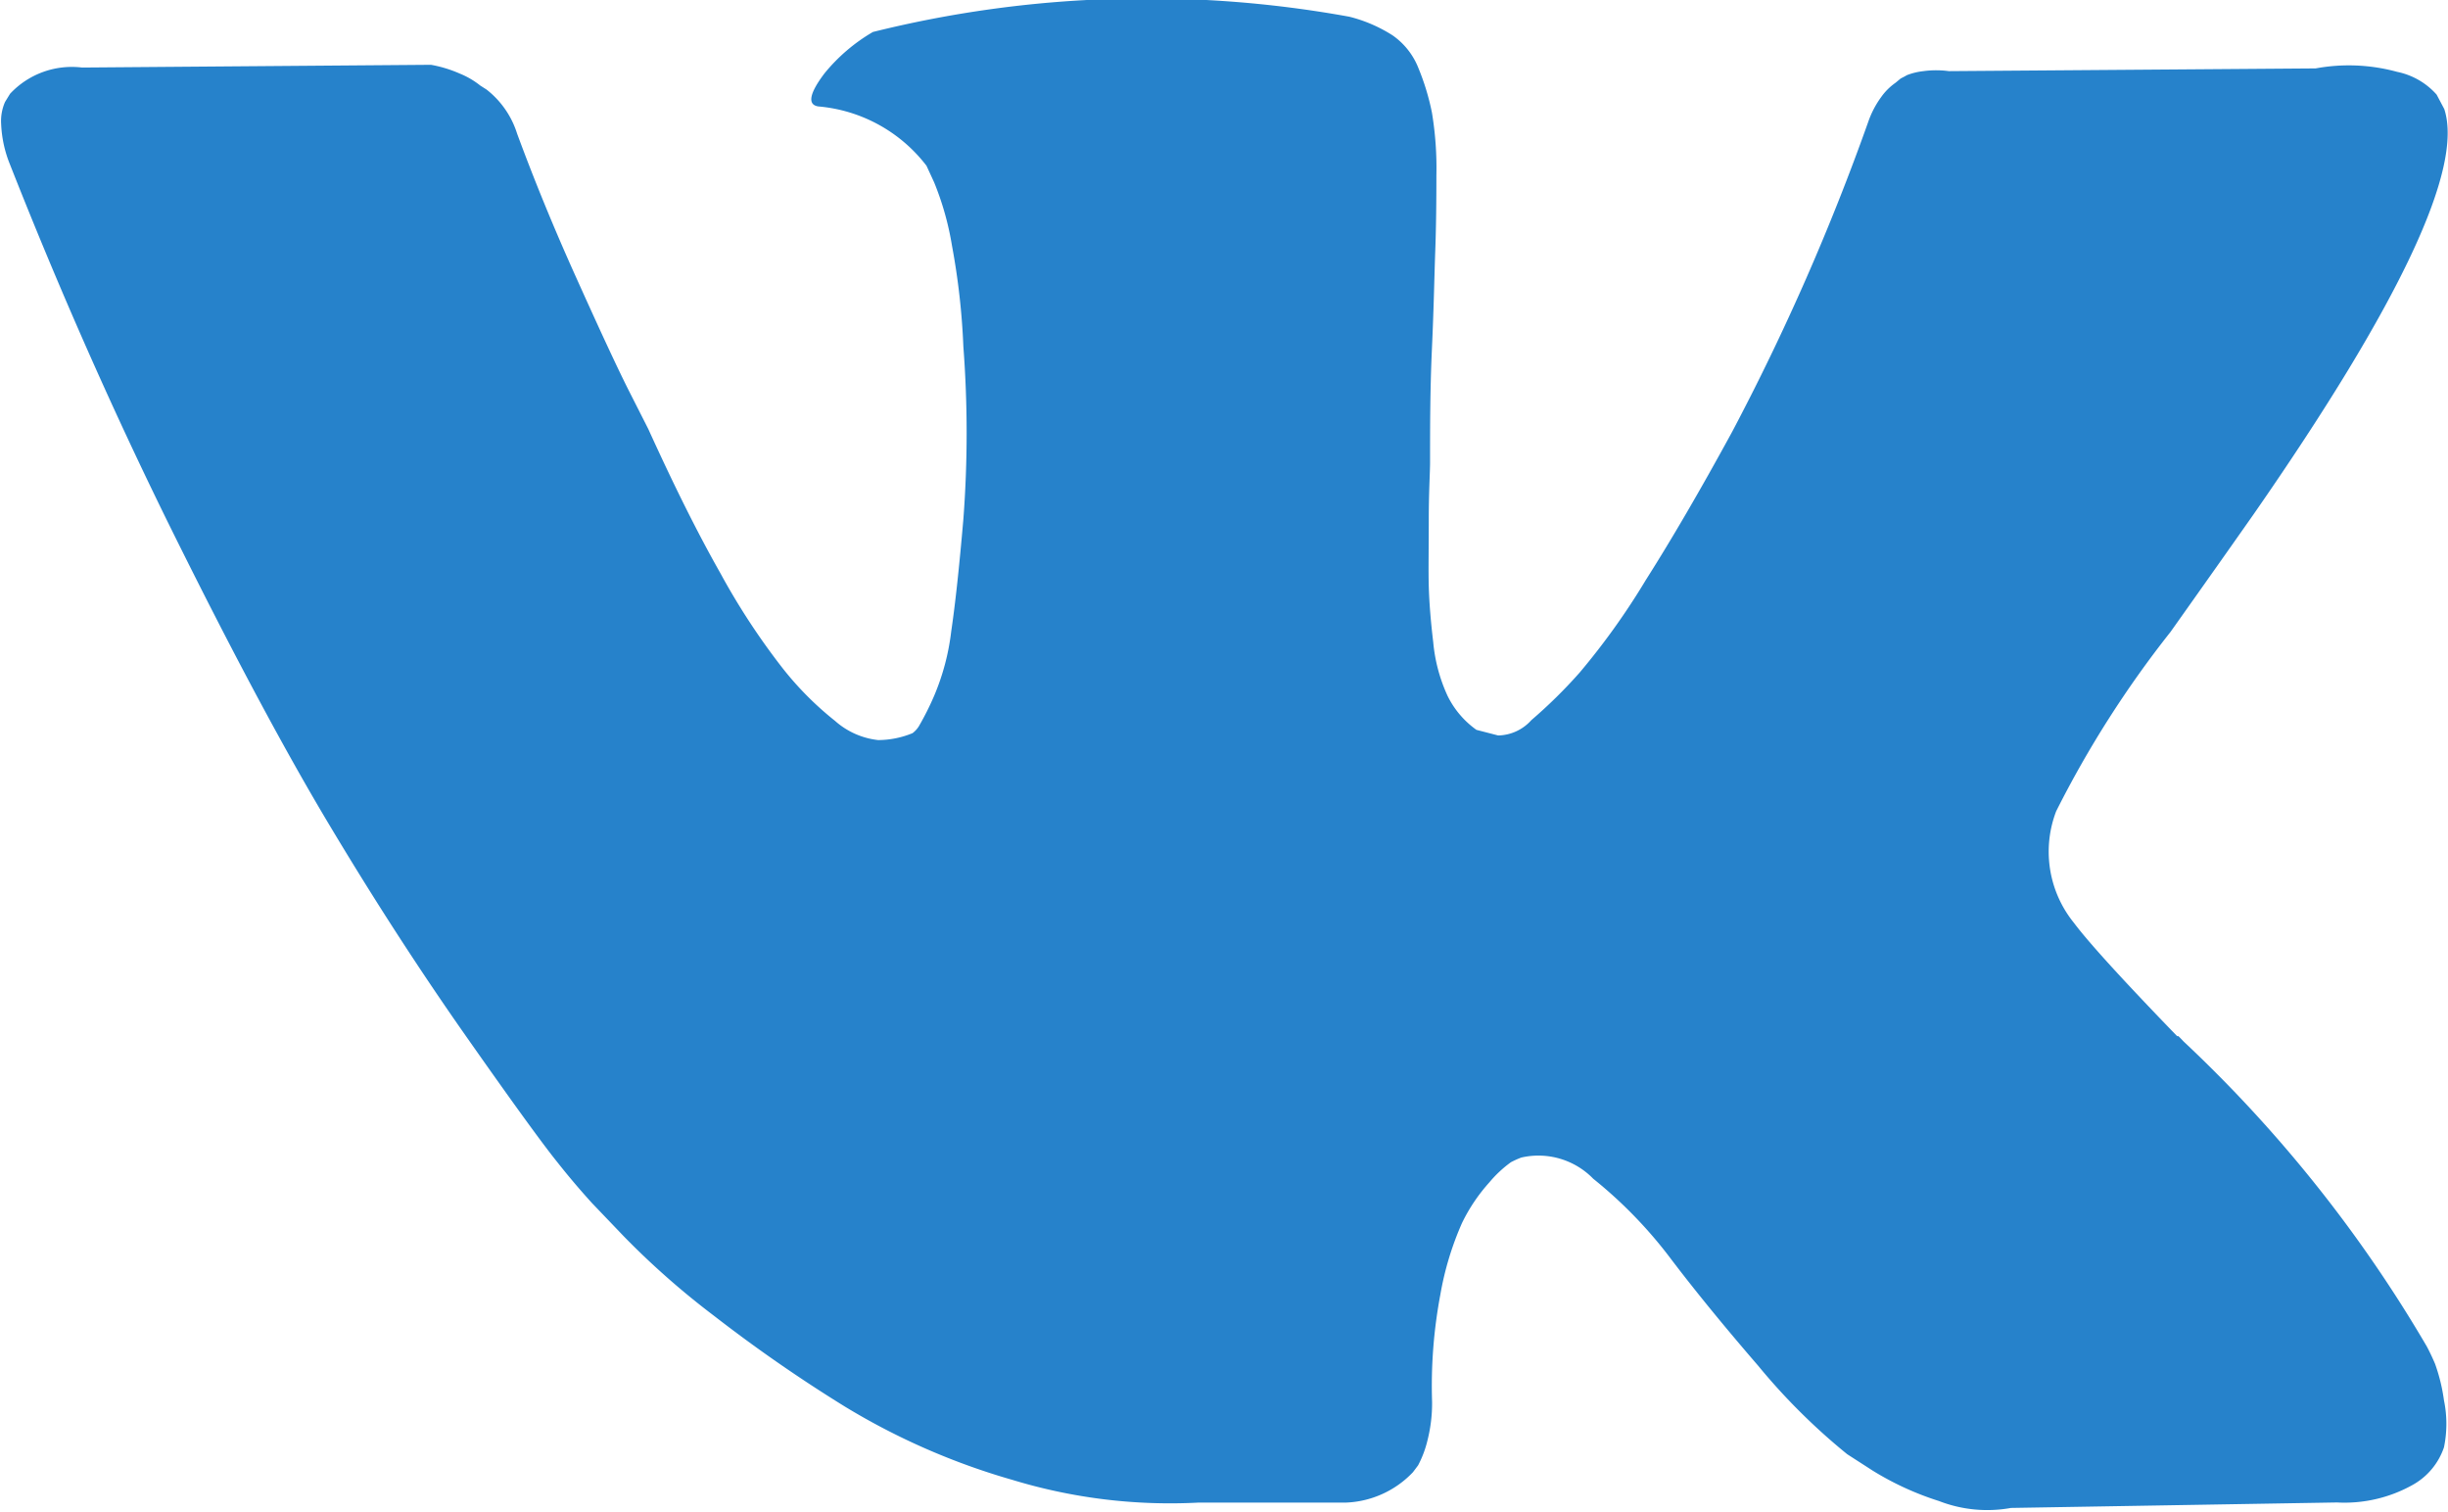
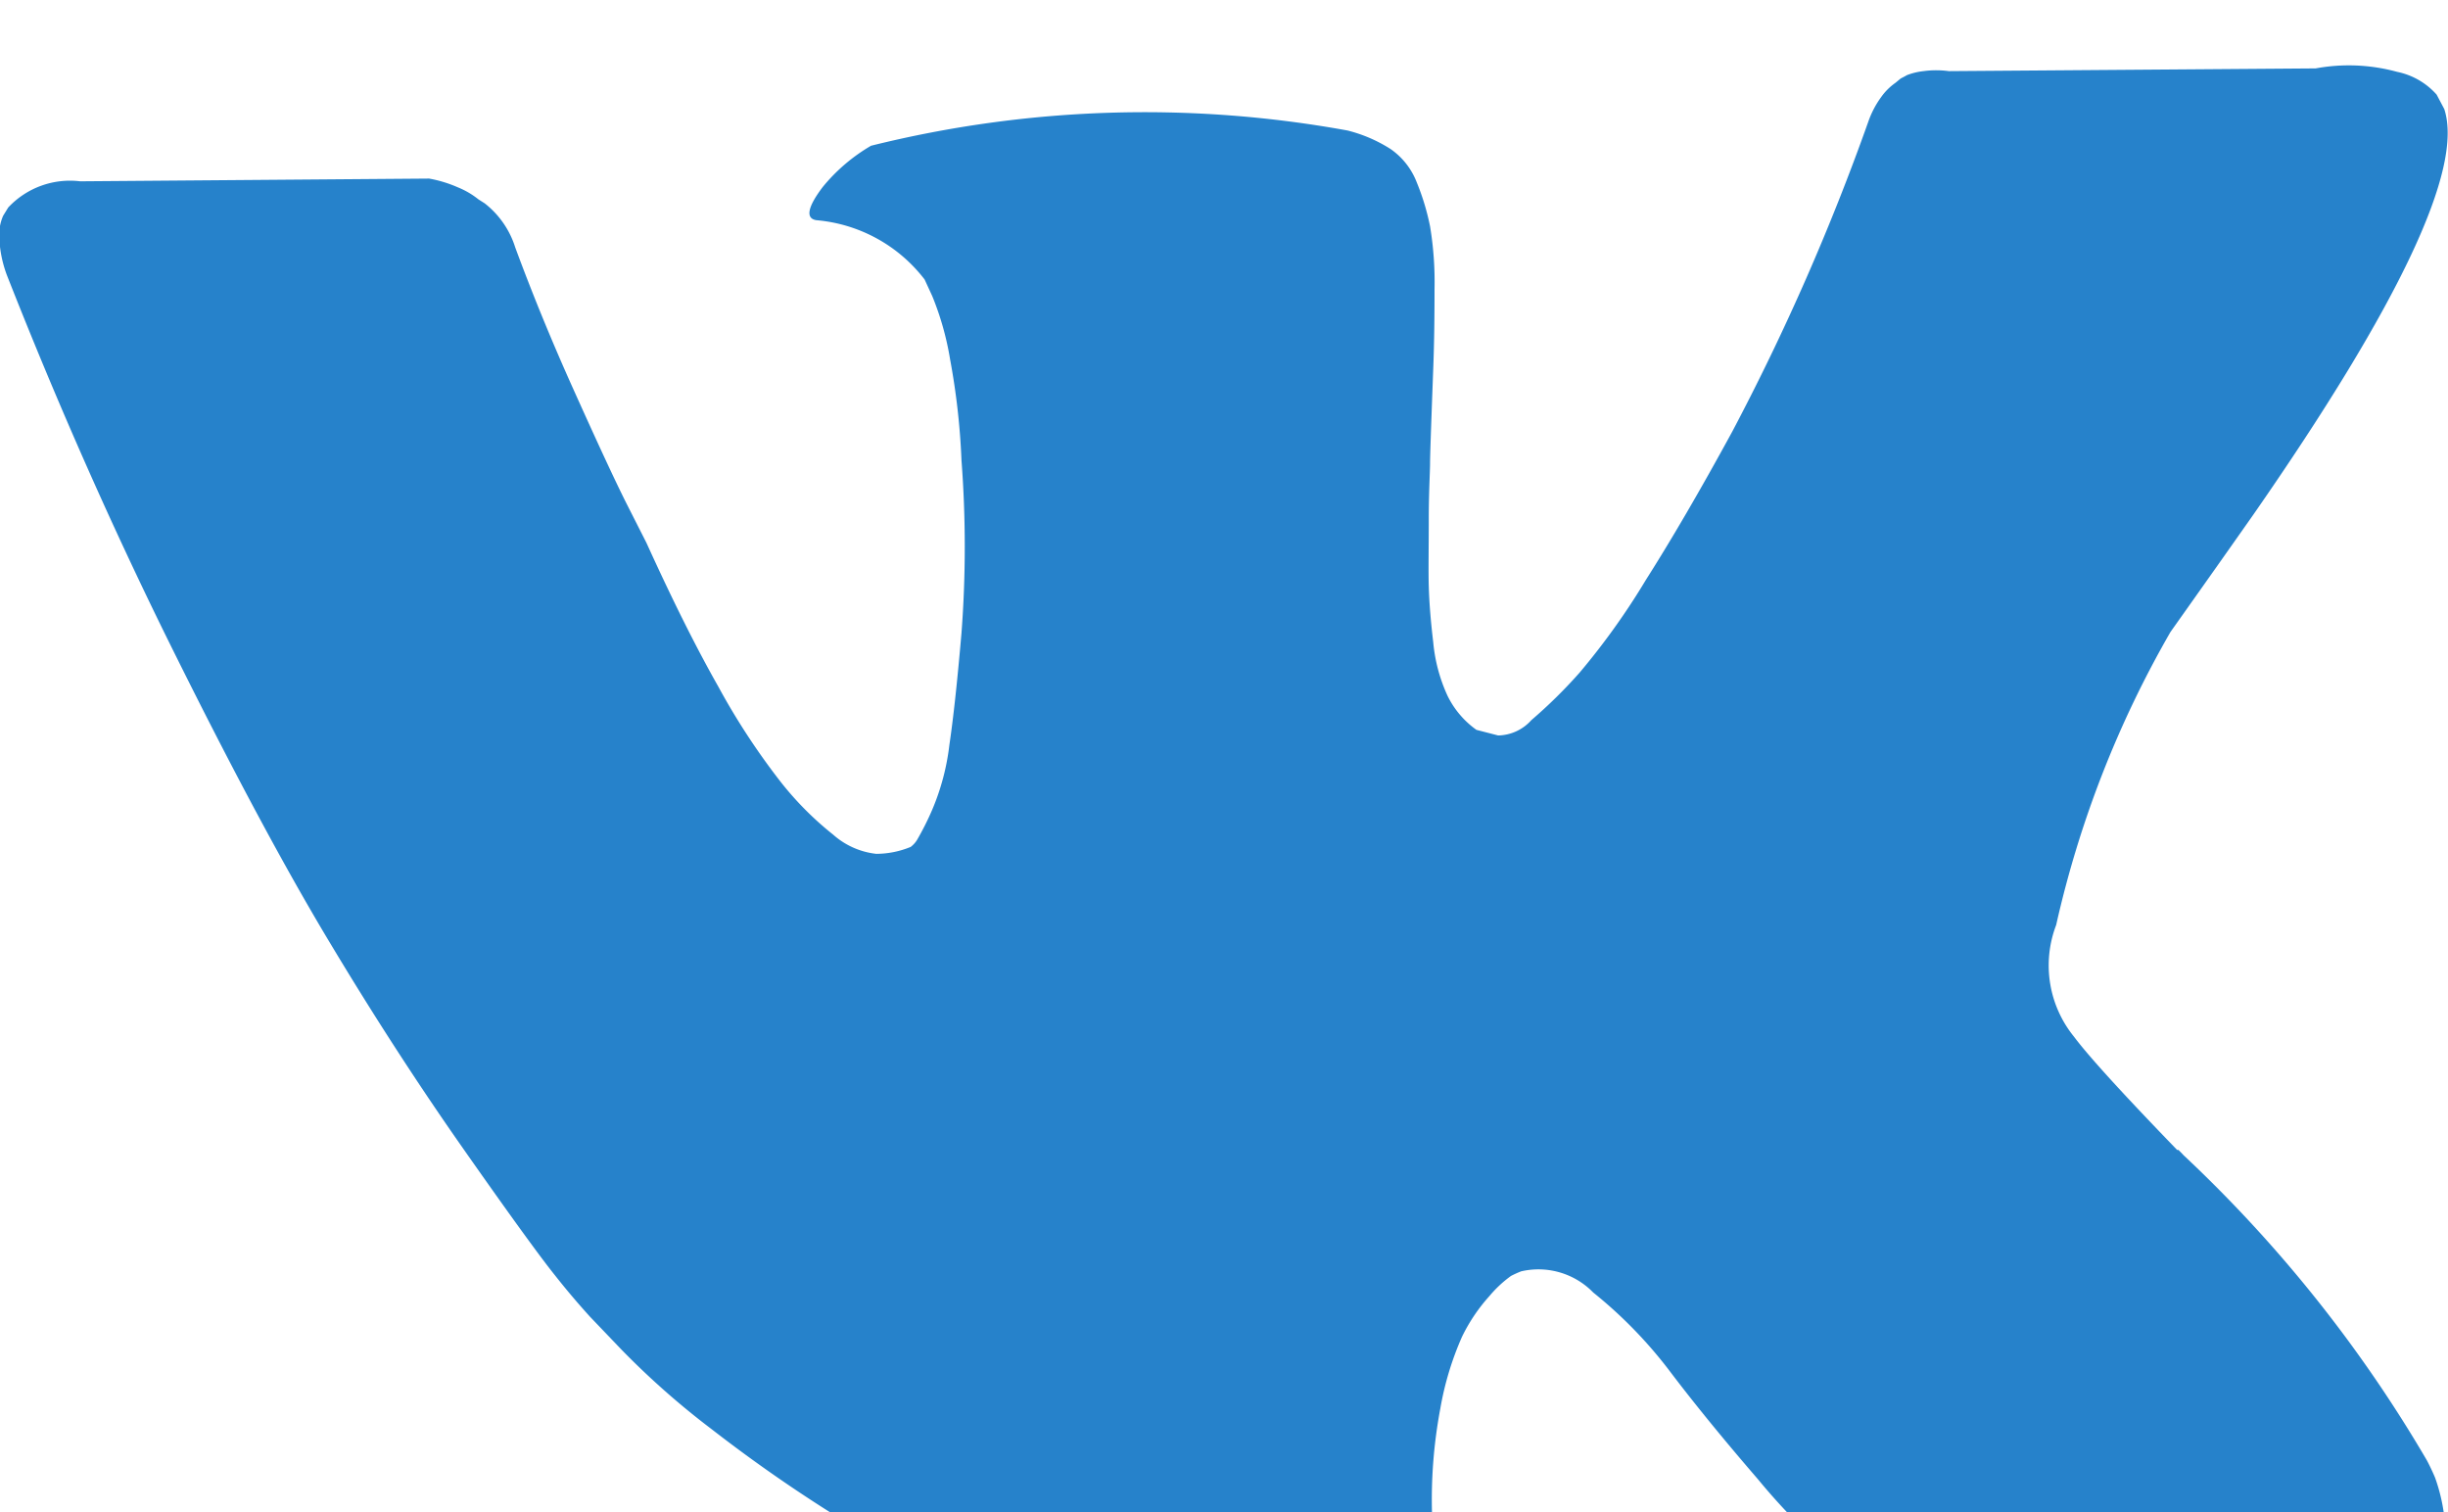
<svg xmlns="http://www.w3.org/2000/svg" width="17" height="10.5" viewBox="0 0 17 10.5">
  <defs>
    <style>
      .cls-1 {
        fill: #2682cb;
        fill-rule: evenodd;
      }
    </style>
  </defs>
-   <path id="Forma_1_копия" data-name="Forma 1 копия" class="cls-1" d="M915.229,712.138q0.361-.509.575-0.814,1.529-2.2,1.326-2.817l-0.053-.1a0.5,0.5,0,0,0-.274-0.158,1.27,1.27,0,0,0-.566-0.024l-2.547.019a0.656,0.656,0,0,0-.177,0,0.453,0.453,0,0,0-.115.028c-0.018.011-.032,0.017-0.044,0.024l-0.035.029a0.411,0.411,0,0,0-.1.1,0.65,0.65,0,0,0-.088.168,16.221,16.221,0,0,1-.946,2.155q-0.327.6-.6,1.03a4.958,4.958,0,0,1-.459.642,3.407,3.407,0,0,1-.336.331,0.317,0.317,0,0,1-.23.106l-0.151-.039a0.63,0.63,0,0,1-.2-0.235,1.133,1.133,0,0,1-.1-0.374c-0.018-.15-0.028-0.28-0.031-0.388s0-.262,0-0.46,0.009-.332.009-0.4c0-.242,0-0.507.013-0.79s0.017-.511.023-0.676,0.008-.341.008-0.528a2.357,2.357,0,0,0-.031-0.435,1.67,1.67,0,0,0-.093-0.307,0.5,0.5,0,0,0-.181-0.23,1.012,1.012,0,0,0-.3-0.129,7.87,7.87,0,0,0-3.308.106,1.236,1.236,0,0,0-.336.287c-0.106.14-.12,0.218-0.044,0.23a1.061,1.061,0,0,1,.752.412l0.053,0.115a2.021,2.021,0,0,1,.124.44,4.9,4.9,0,0,1,.079.7,7.929,7.929,0,0,1,0,1.2q-0.043.5-.084,0.776a1.634,1.634,0,0,1-.119.45,1.948,1.948,0,0,1-.106.211,0.177,0.177,0,0,1-.044.048,0.633,0.633,0,0,1-.239.048,0.54,0.54,0,0,1-.3-0.134,2.214,2.214,0,0,1-.367-0.37,4.828,4.828,0,0,1-.429-0.656c-0.159-.28-0.324-0.613-0.5-1l-0.141-.278c-0.089-.178-0.209-0.439-0.363-0.781s-0.289-.672-0.407-0.992a0.626,0.626,0,0,0-.212-0.306l-0.044-.028a0.569,0.569,0,0,0-.142-0.083,0.882,0.882,0,0,0-.2-0.061l-2.423.019a0.587,0.587,0,0,0-.5.182l-0.035.057a0.329,0.329,0,0,0-.027.153,0.837,0.837,0,0,0,.053.26q0.531,1.35,1.154,2.605t1.084,2.022q0.459,0.766.937,1.447t0.632,0.872c0.1,0.127.185,0.223,0.243,0.287l0.221,0.231a5.574,5.574,0,0,0,.624.55,10.4,10.4,0,0,0,.911.632,4.754,4.754,0,0,0,1.163.509,3.759,3.759,0,0,0,1.291.158H909.5a0.677,0.677,0,0,0,.468-0.211l0.036-.048a0.738,0.738,0,0,0,.066-0.177,1.045,1.045,0,0,0,.031-0.264,3.421,3.421,0,0,1,.057-0.742,2.13,2.13,0,0,1,.151-0.5,1.208,1.208,0,0,1,.19-0.282,0.822,0.822,0,0,1,.15-0.14,0.691,0.691,0,0,1,.071-0.032,0.531,0.531,0,0,1,.5.147,3.106,3.106,0,0,1,.539.556q0.252,0.332.606,0.742a4.343,4.343,0,0,0,.619.615l0.177,0.114a2.053,2.053,0,0,0,.46.211,0.926,0.926,0,0,0,.5.048l2.264-.038a0.969,0.969,0,0,0,.522-0.12,0.471,0.471,0,0,0,.221-0.263,0.805,0.805,0,0,0,0-.326,1.247,1.247,0,0,0-.062-0.254c-0.02-.047-0.04-0.088-0.057-0.12a9.425,9.425,0,0,0-1.689-2.118l-0.018-.019-0.009-.009-0.009-.009h-0.009q-0.566-.585-0.716-0.786a0.785,0.785,0,0,1-.124-0.776A7.265,7.265,0,0,1,915.229,712.138Z" transform="translate(-900.156 -707.75)" />
+   <path id="Forma_1_копия" data-name="Forma 1 копия" class="cls-1" d="M915.229,712.138q0.361-.509.575-0.814,1.529-2.2,1.326-2.817l-0.053-.1a0.5,0.5,0,0,0-.274-0.158,1.27,1.27,0,0,0-.566-0.024l-2.547.019a0.656,0.656,0,0,0-.177,0,0.453,0.453,0,0,0-.115.028c-0.018.011-.032,0.017-0.044,0.024l-0.035.029a0.411,0.411,0,0,0-.1.1,0.65,0.65,0,0,0-.088.168,16.221,16.221,0,0,1-.946,2.155q-0.327.6-.6,1.03a4.958,4.958,0,0,1-.459.642,3.407,3.407,0,0,1-.336.331,0.317,0.317,0,0,1-.23.106l-0.151-.039a0.63,0.63,0,0,1-.2-0.235,1.133,1.133,0,0,1-.1-0.374c-0.018-.15-0.028-0.28-0.031-0.388s0-.262,0-0.46,0.009-.332.009-0.4s0.017-.511.023-0.676,0.008-.341.008-0.528a2.357,2.357,0,0,0-.031-0.435,1.67,1.67,0,0,0-.093-0.307,0.5,0.5,0,0,0-.181-0.23,1.012,1.012,0,0,0-.3-0.129,7.87,7.87,0,0,0-3.308.106,1.236,1.236,0,0,0-.336.287c-0.106.14-.12,0.218-0.044,0.23a1.061,1.061,0,0,1,.752.412l0.053,0.115a2.021,2.021,0,0,1,.124.44,4.9,4.9,0,0,1,.079.7,7.929,7.929,0,0,1,0,1.2q-0.043.5-.084,0.776a1.634,1.634,0,0,1-.119.45,1.948,1.948,0,0,1-.106.211,0.177,0.177,0,0,1-.044.048,0.633,0.633,0,0,1-.239.048,0.54,0.54,0,0,1-.3-0.134,2.214,2.214,0,0,1-.367-0.37,4.828,4.828,0,0,1-.429-0.656c-0.159-.28-0.324-0.613-0.5-1l-0.141-.278c-0.089-.178-0.209-0.439-0.363-0.781s-0.289-.672-0.407-0.992a0.626,0.626,0,0,0-.212-0.306l-0.044-.028a0.569,0.569,0,0,0-.142-0.083,0.882,0.882,0,0,0-.2-0.061l-2.423.019a0.587,0.587,0,0,0-.5.182l-0.035.057a0.329,0.329,0,0,0-.027.153,0.837,0.837,0,0,0,.053.26q0.531,1.35,1.154,2.605t1.084,2.022q0.459,0.766.937,1.447t0.632,0.872c0.1,0.127.185,0.223,0.243,0.287l0.221,0.231a5.574,5.574,0,0,0,.624.55,10.4,10.4,0,0,0,.911.632,4.754,4.754,0,0,0,1.163.509,3.759,3.759,0,0,0,1.291.158H909.5a0.677,0.677,0,0,0,.468-0.211l0.036-.048a0.738,0.738,0,0,0,.066-0.177,1.045,1.045,0,0,0,.031-0.264,3.421,3.421,0,0,1,.057-0.742,2.13,2.13,0,0,1,.151-0.5,1.208,1.208,0,0,1,.19-0.282,0.822,0.822,0,0,1,.15-0.14,0.691,0.691,0,0,1,.071-0.032,0.531,0.531,0,0,1,.5.147,3.106,3.106,0,0,1,.539.556q0.252,0.332.606,0.742a4.343,4.343,0,0,0,.619.615l0.177,0.114a2.053,2.053,0,0,0,.46.211,0.926,0.926,0,0,0,.5.048l2.264-.038a0.969,0.969,0,0,0,.522-0.12,0.471,0.471,0,0,0,.221-0.263,0.805,0.805,0,0,0,0-.326,1.247,1.247,0,0,0-.062-0.254c-0.02-.047-0.04-0.088-0.057-0.12a9.425,9.425,0,0,0-1.689-2.118l-0.018-.019-0.009-.009-0.009-.009h-0.009q-0.566-.585-0.716-0.786a0.785,0.785,0,0,1-.124-0.776A7.265,7.265,0,0,1,915.229,712.138Z" transform="translate(-900.156 -707.75)" />
</svg>